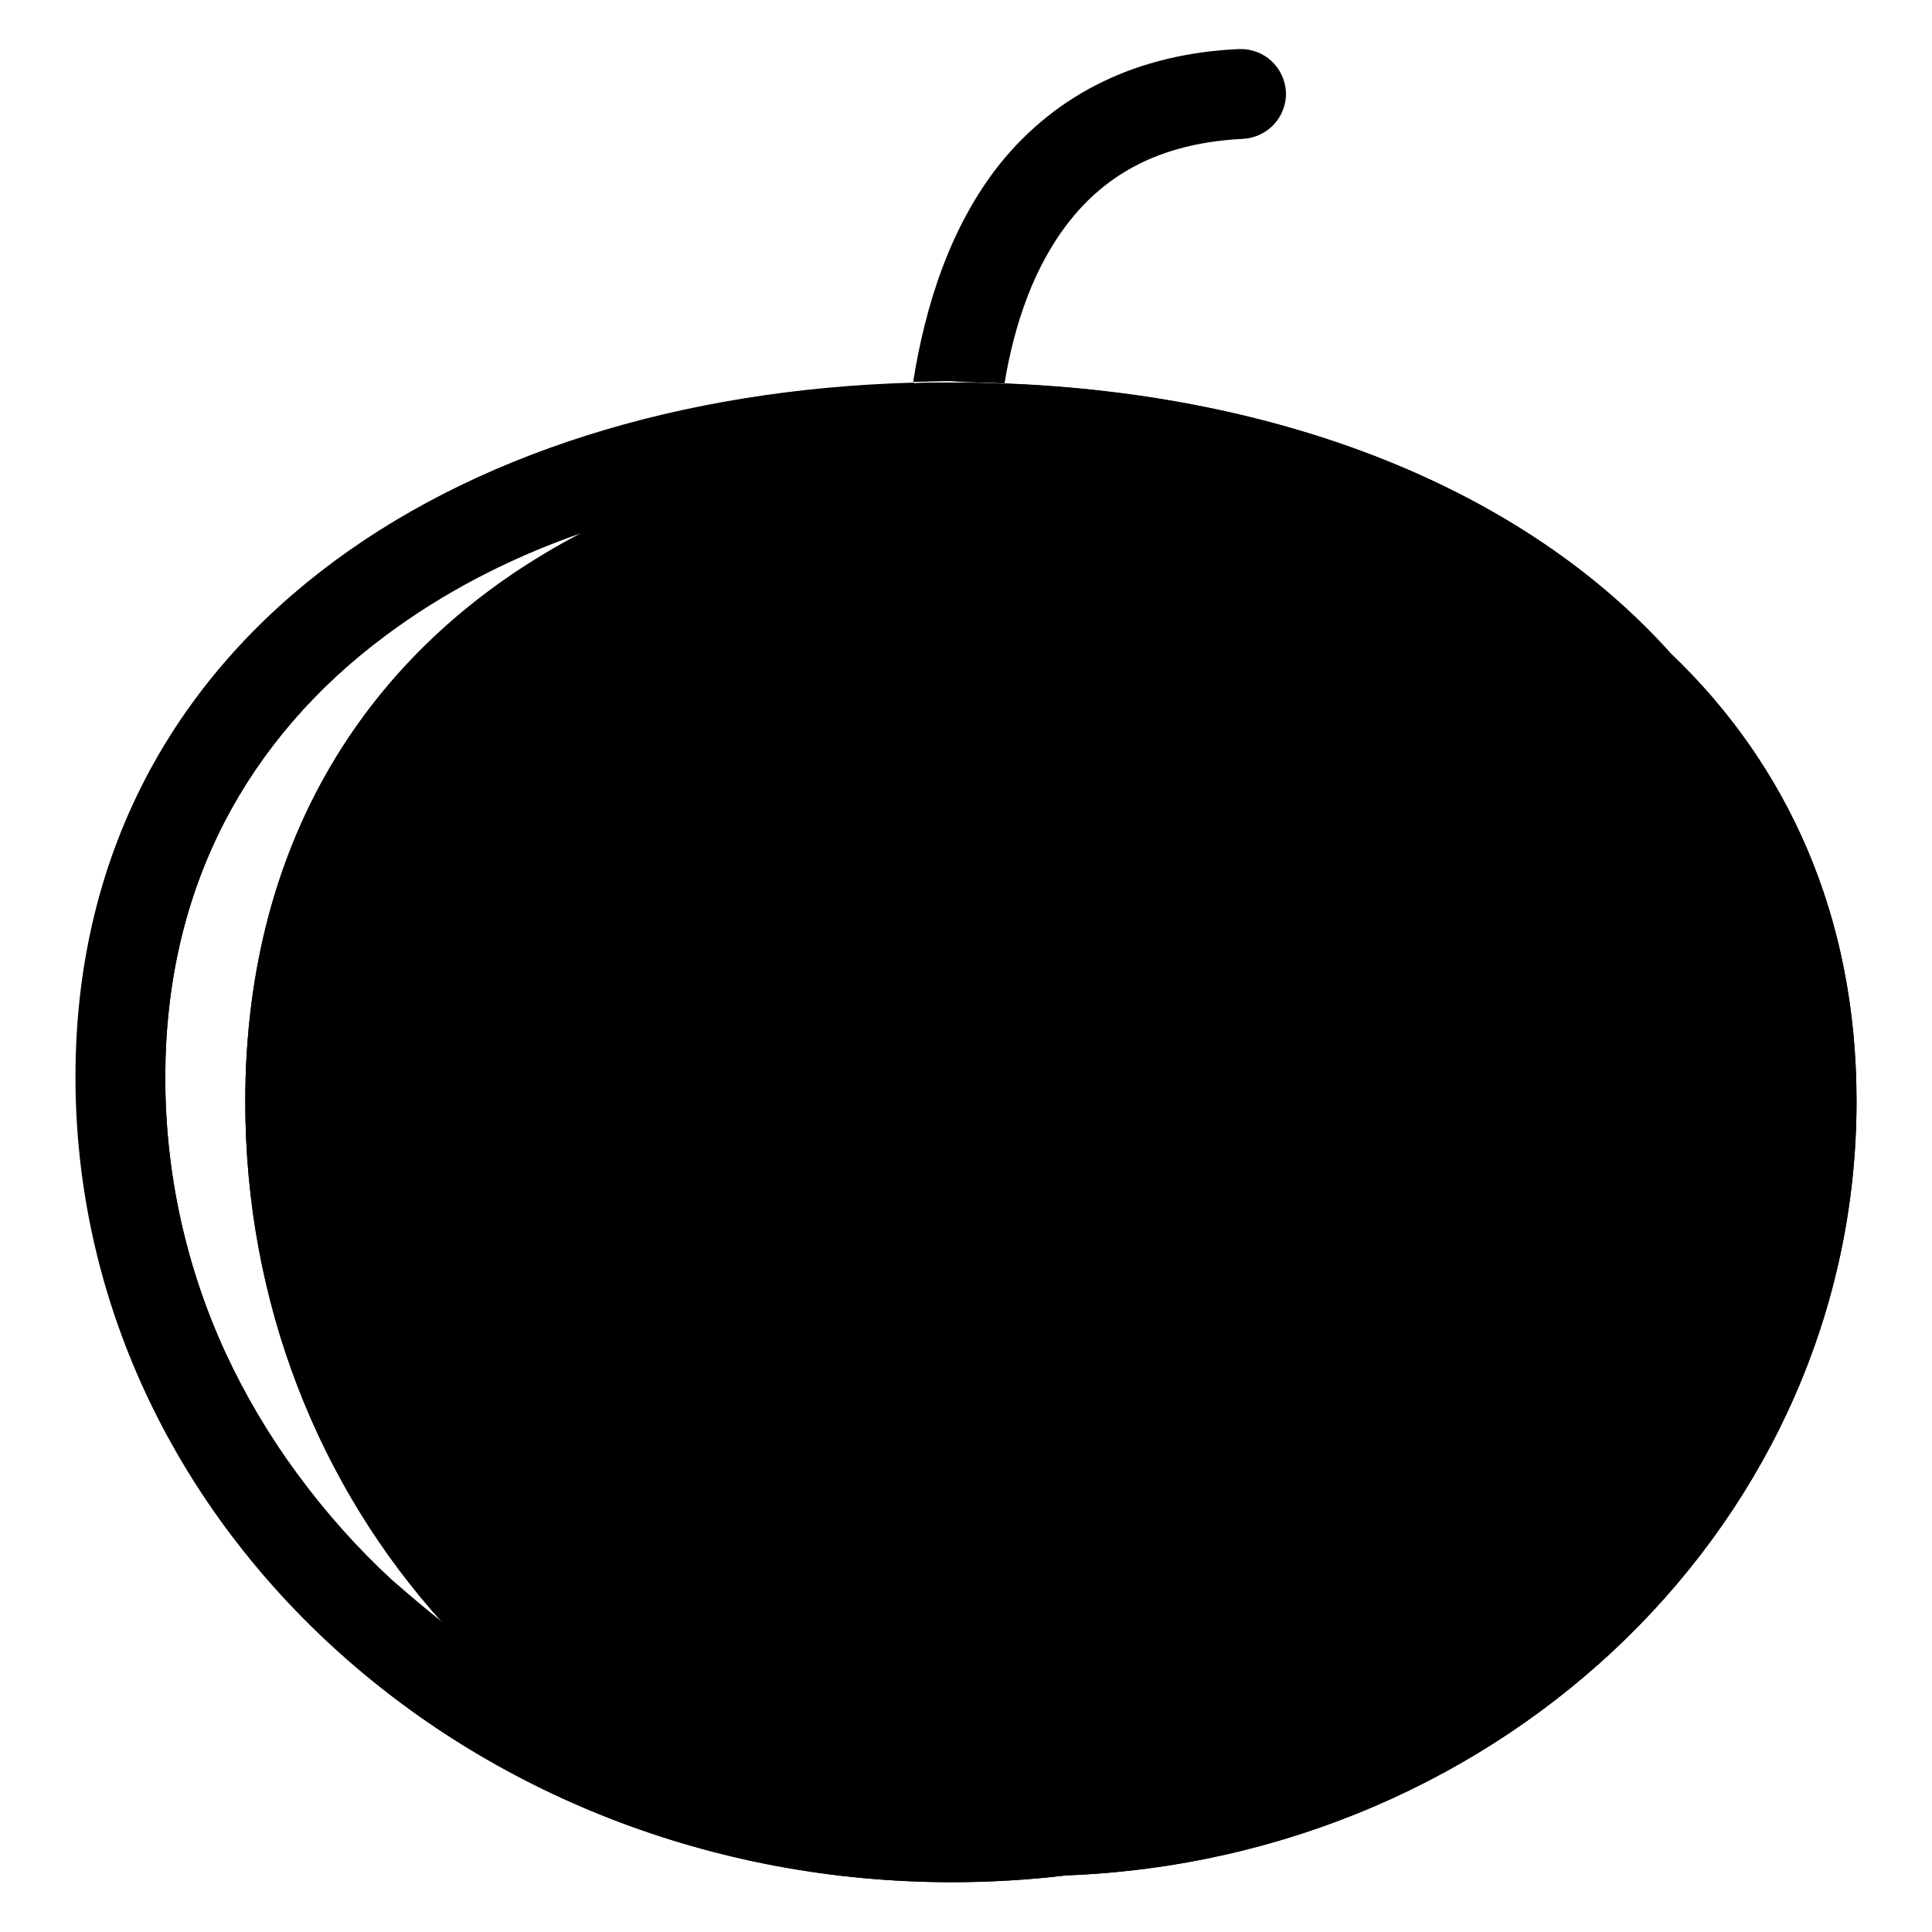
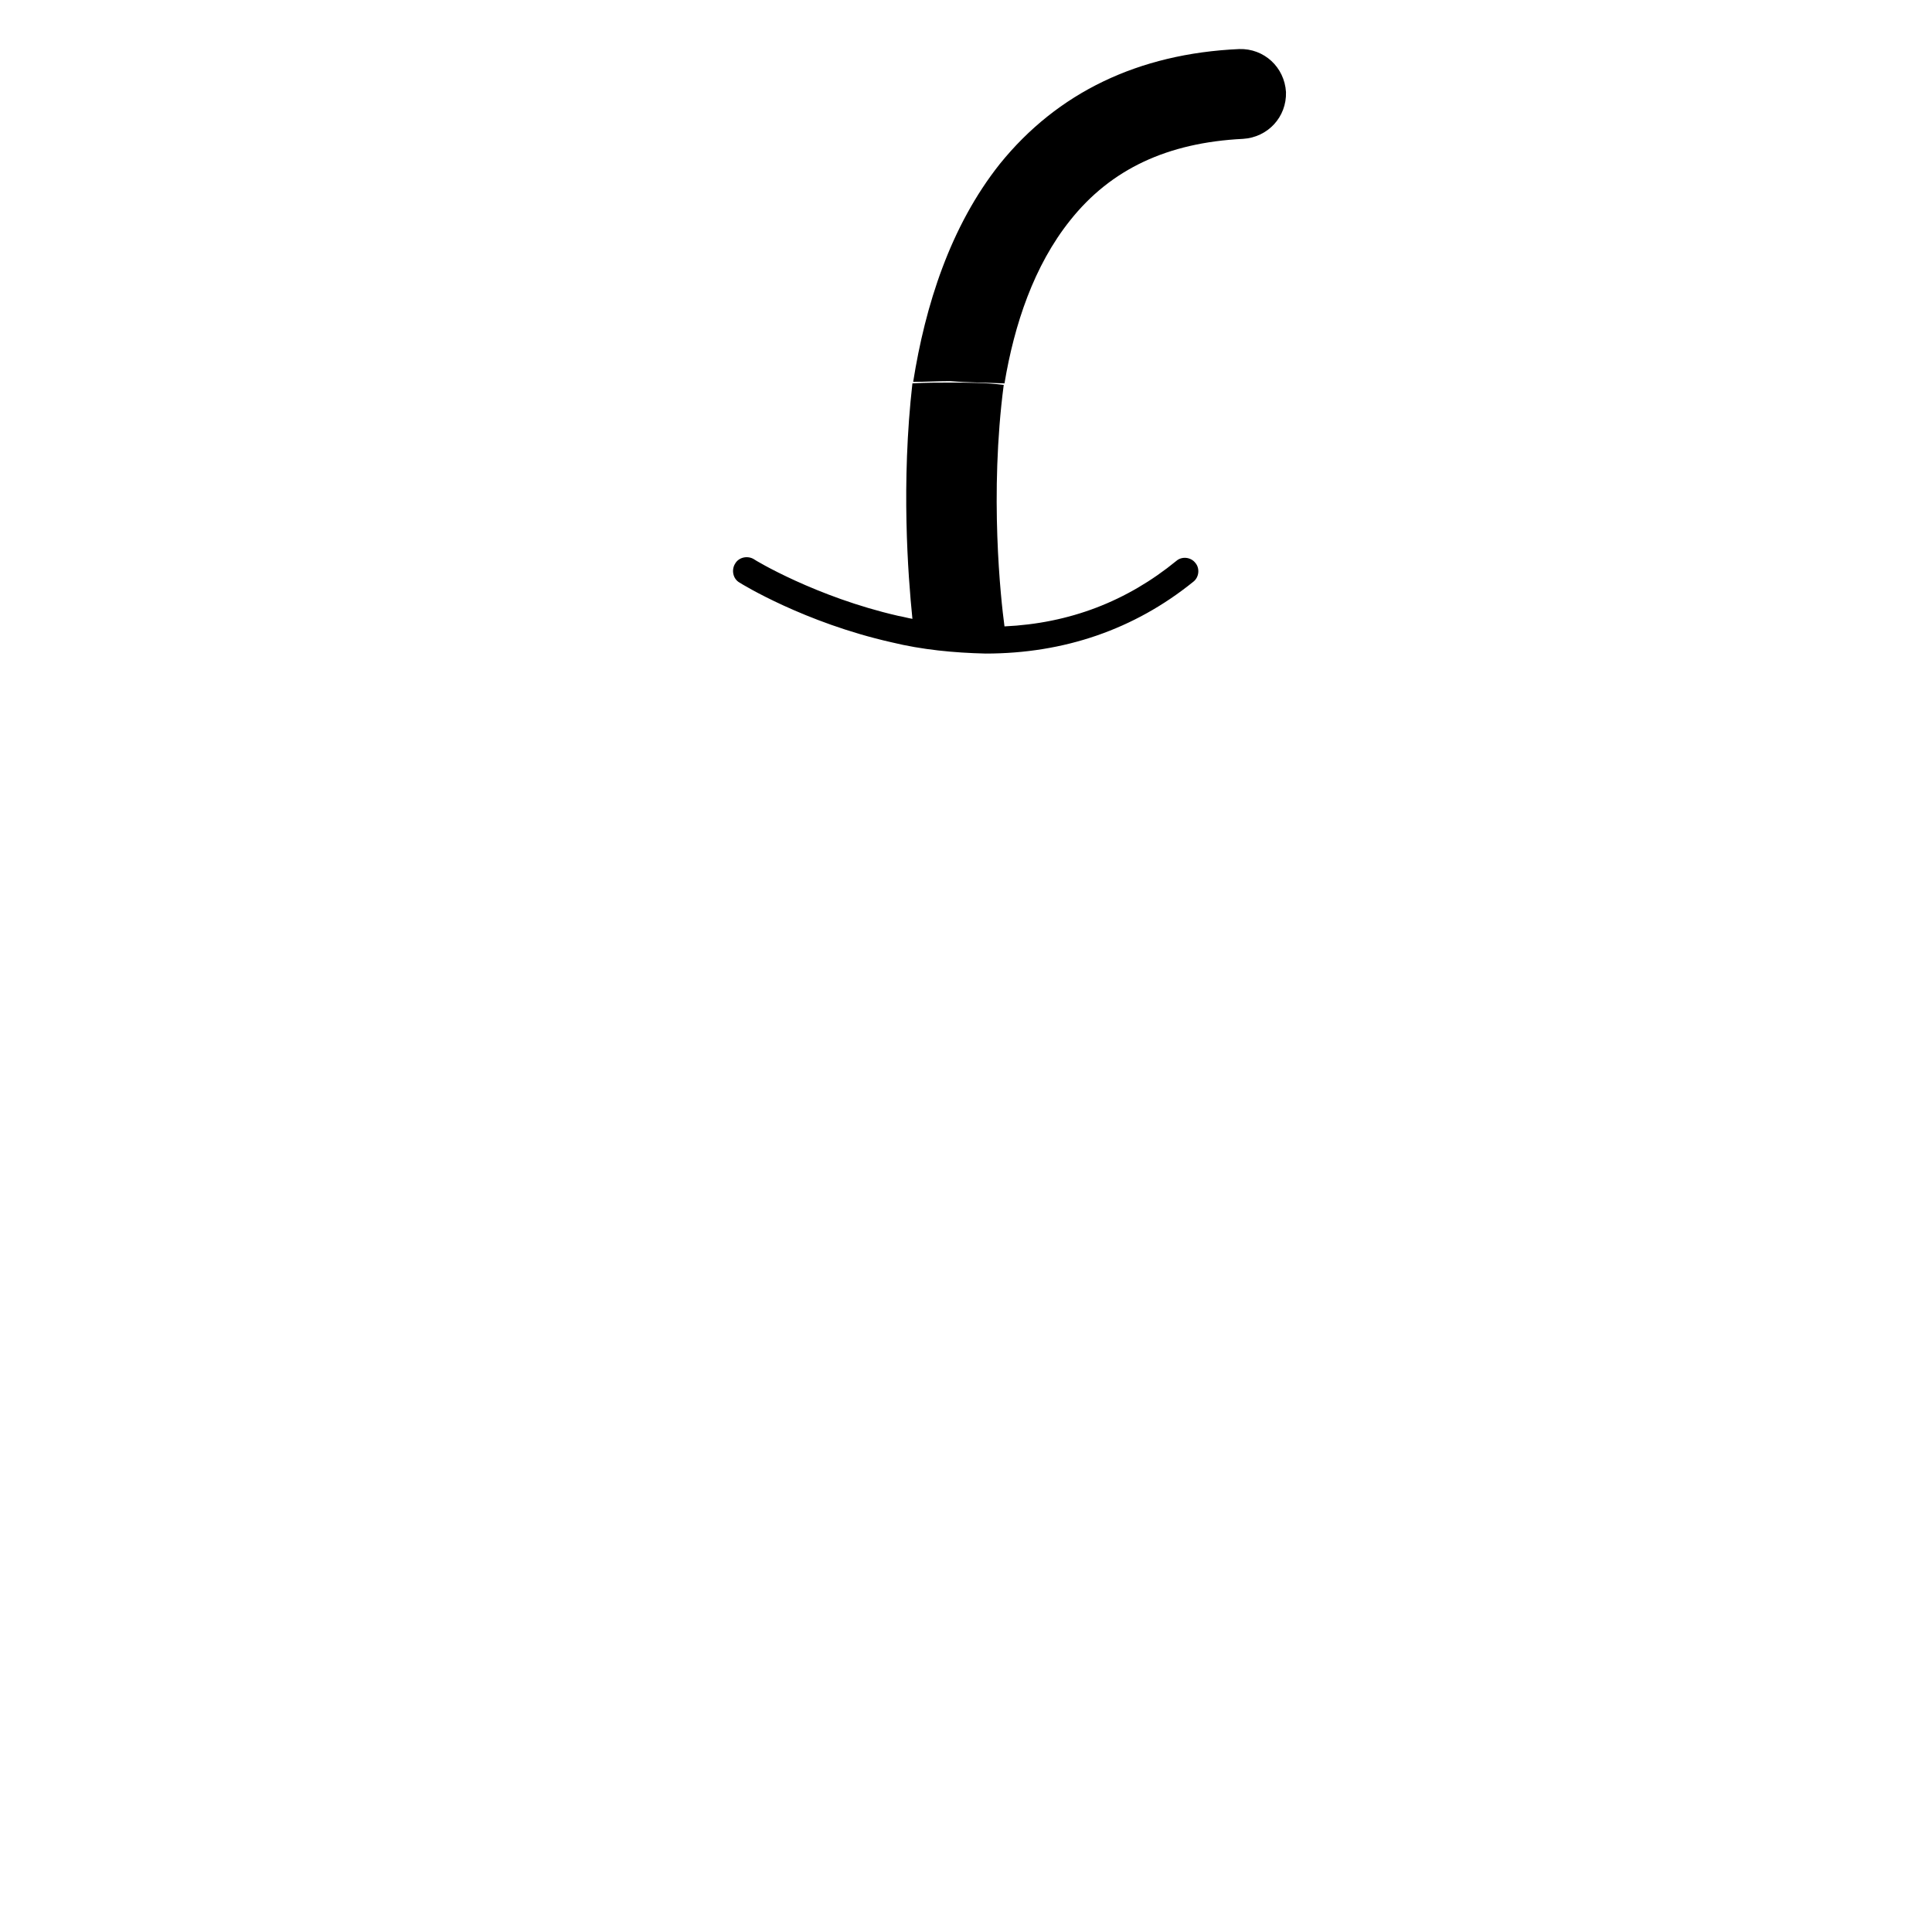
<svg xmlns="http://www.w3.org/2000/svg" version="1.1" x="0px" y="0px" viewBox="0 0 256 256" enable-background="new 0 0 256 256" xml:space="preserve">
  <g>
-     <path fill="#000000" d="M246,145.9c0-24.6-9.2-44.6-24.6-59.3c-21-23.4-55.9-35.9-95.3-35.9c-64.1,0-116,33.1-116,92 s52,106.7,116.1,106.7c5,0,10.1-0.3,15.1-0.9C199.5,246.3,246,201.2,246,145.9z M29.9,179.3c-5.3-11.5-8-23.9-8-36.5 c0-12.4,2.6-23.7,7.8-33.8c4.9-9.5,12.1-17.9,21.4-24.8c7.5-5.6,16.2-10.2,26-13.6c-27.5,14.3-44.6,40-44.6,75.4 c0,26.6,9.7,50.9,26.2,69.1c-2.3-1.8-4.5-3.7-6.7-5.6C42.6,200.6,35.1,190.5,29.9,179.3L29.9,179.3z" />
-     <path fill="#000000" d="M221.4,86.6c-19.7-22-51.7-34.4-88.3-35.8c-2.8,16.3,0,32.6,0,32.8c0.6,3.2-1.6,6.3-4.8,6.9 c-3.2,0.6-6.3-1.6-6.9-4.8c-0.2-1.1-2.9-17.4-0.3-35C59.3,52.4,10,85.3,10,142.7c0,58.9,52,106.7,116.1,106.7 c5,0,10.1-0.3,15.1-0.9c58.3-2.2,104.8-47.3,104.8-102.6C246,121.3,236.8,101.3,221.4,86.6z M58.7,215c-2.3-1.8-4.5-3.7-6.7-5.6 c-9.5-8.7-16.9-18.9-22.1-30.1c-5.3-11.5-8-23.9-8-36.5c0-12.4,2.6-23.7,7.8-33.8c4.9-9.5,12.1-17.9,21.4-24.8 c7.5-5.6,16.2-10.2,26-13.6c-27.5,14.3-44.6,40-44.6,75.4C32.5,172.5,42.2,196.8,58.7,215z" />
    <path fill="#000000" d="M133.1,50.8c1.3-7.8,3.9-15.6,8.7-21.6c5.4-6.8,12.9-10.3,22.9-10.8c3.3-0.2,5.8-2.9,5.7-6.2 c-0.2-3.3-2.9-5.8-6.2-5.7c-13.4,0.6-24.1,5.8-31.7,15.2c-6.6,8.3-9.9,18.8-11.5,28.9c1.6,0,3.3-0.1,4.9-0.1 C128.4,50.7,130.8,50.7,133.1,50.8z" />
    <path fill="#000000" d="M126,50.7c-1.7,0-3.4,0-5.1,0.1c-1.5,13.2-0.6,25.3,0,31.2c-0.6-0.1-1.3-0.3-1.9-0.4 c-10.9-2.5-19-7.4-19.1-7.5c-0.8-0.5-2-0.3-2.5,0.6c-0.5,0.8-0.3,2,0.6,2.5c0.3,0.2,8.6,5.3,20.1,7.9c4.1,1,8.3,1.4,12.5,1.5 c10.4,0,19.7-3.2,27.5-9.5c0.8-0.6,0.9-1.8,0.3-2.5c-0.6-0.8-1.8-0.9-2.5-0.3c-6.6,5.4-14.2,8.3-22.8,8.7c-0.5-3.7-2-17.5-0.1-32 C130.6,50.7,128.3,50.7,126,50.7z" />
  </g>
</svg>